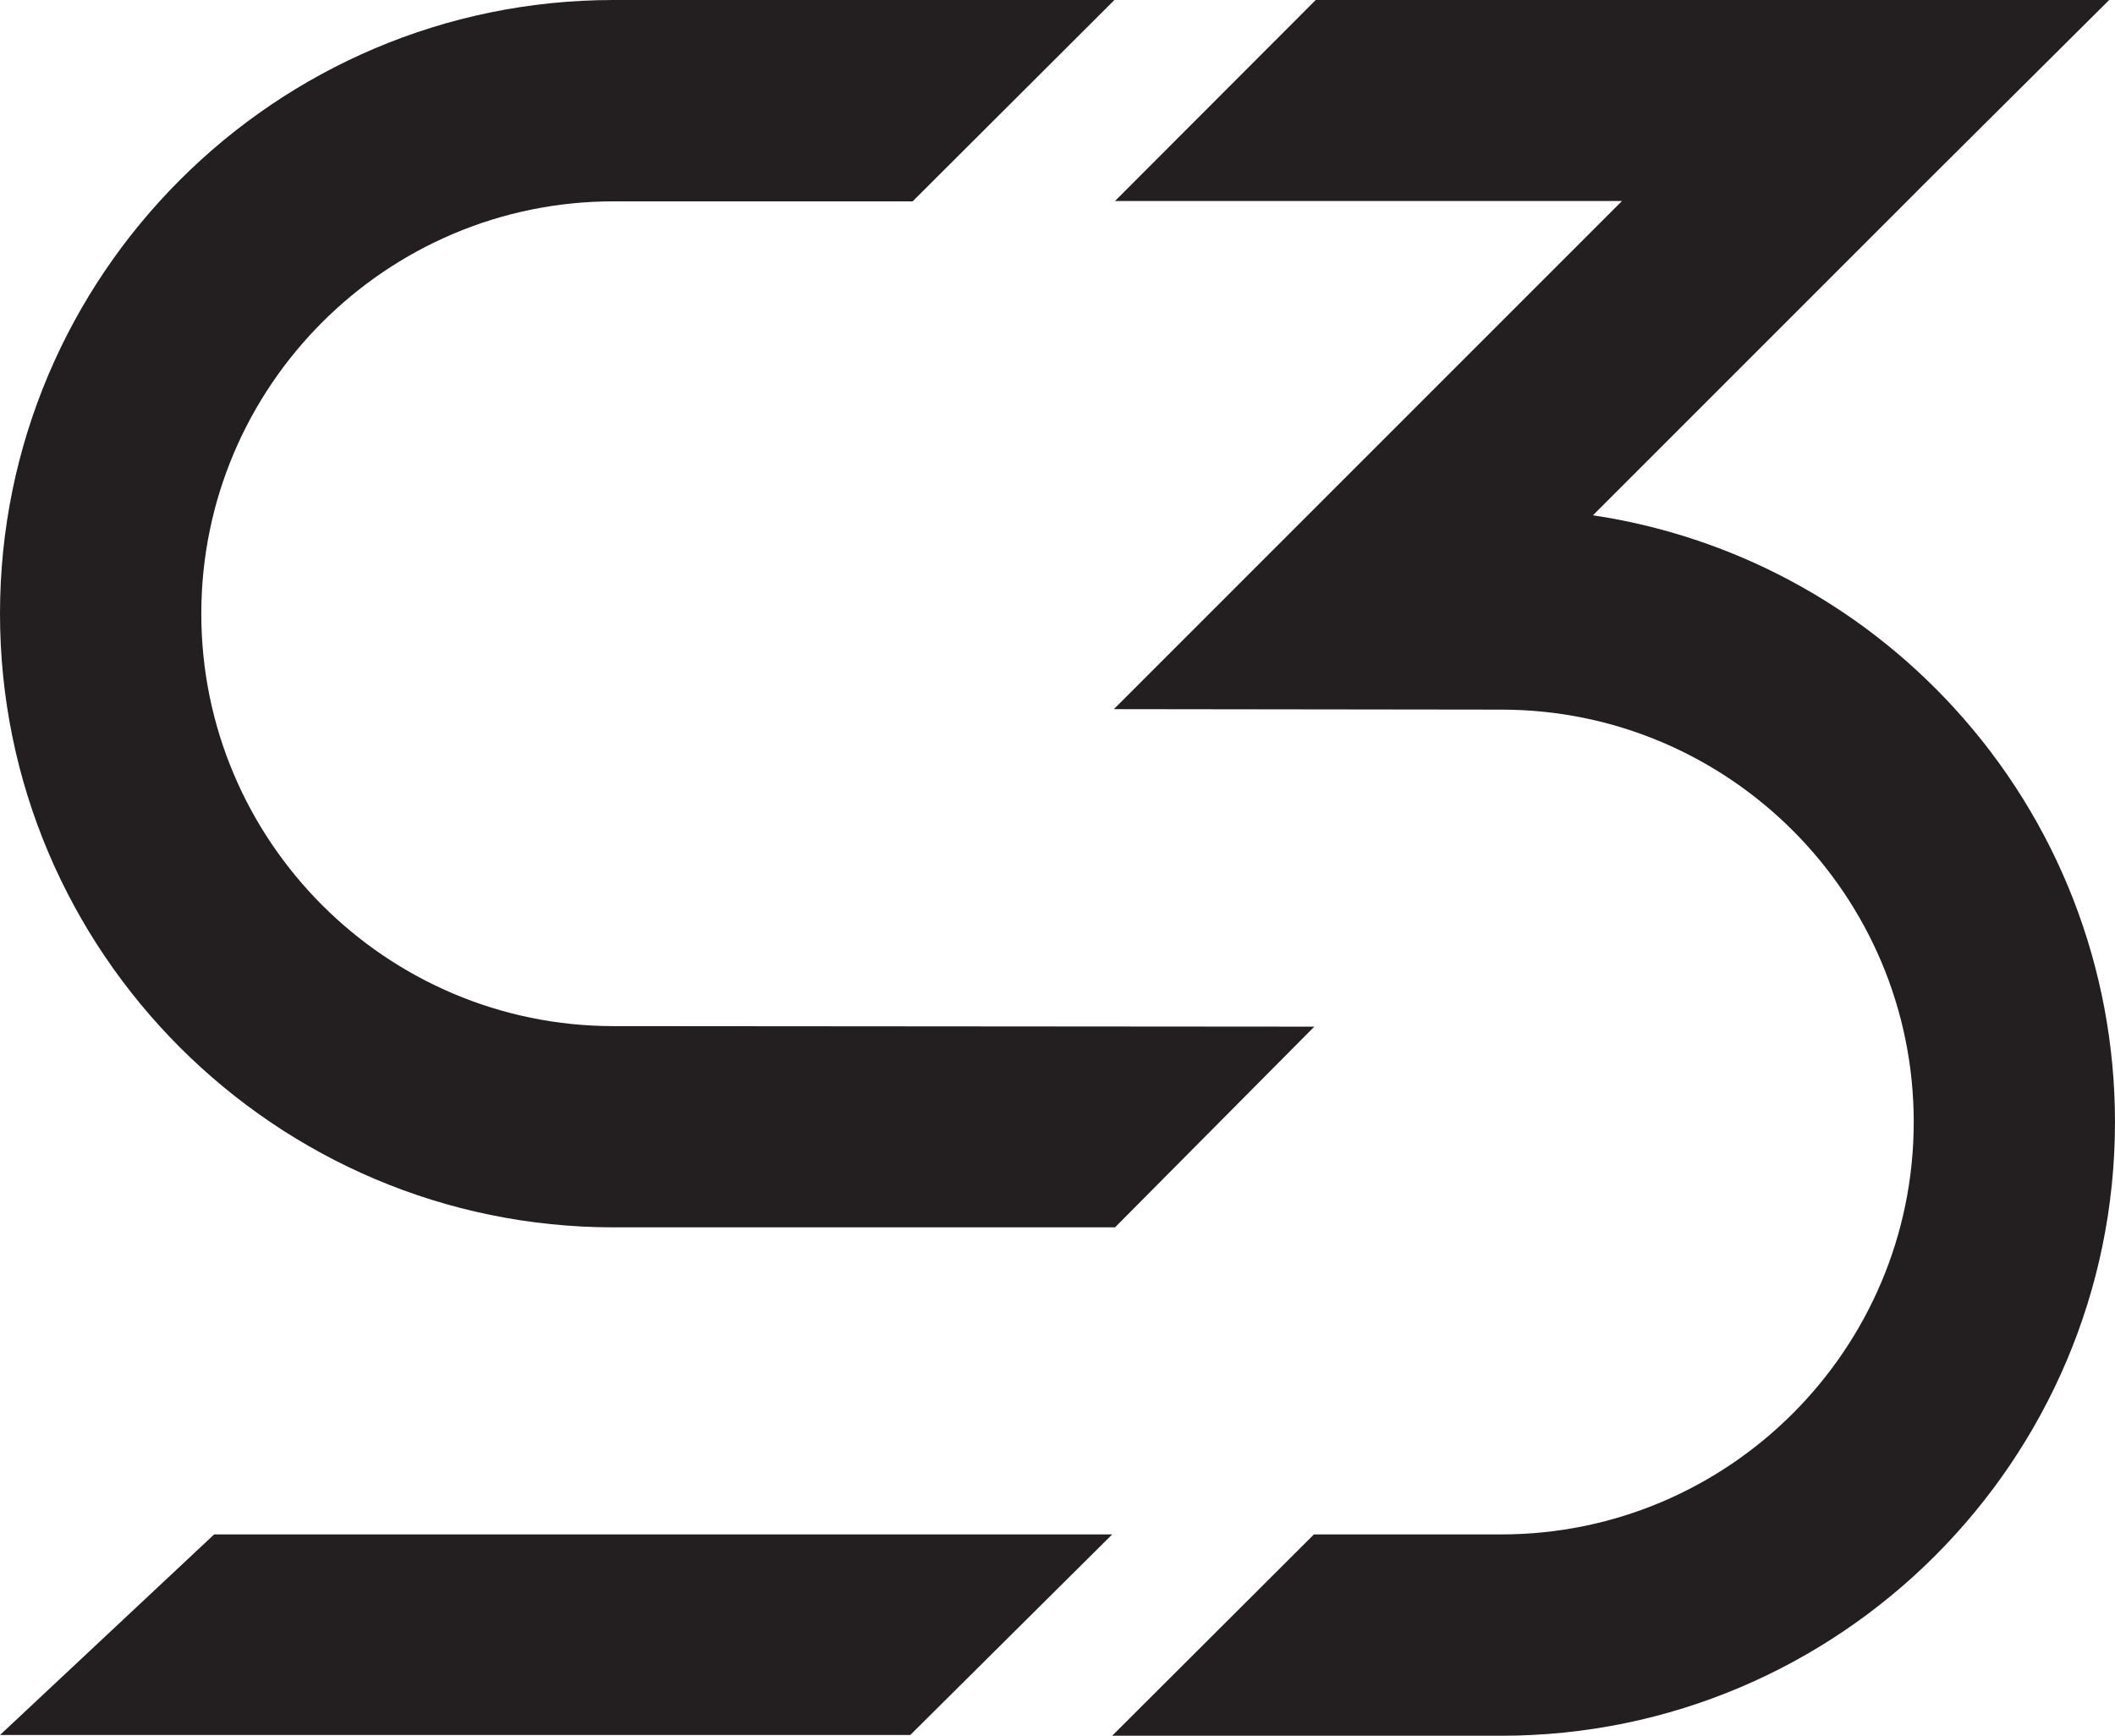
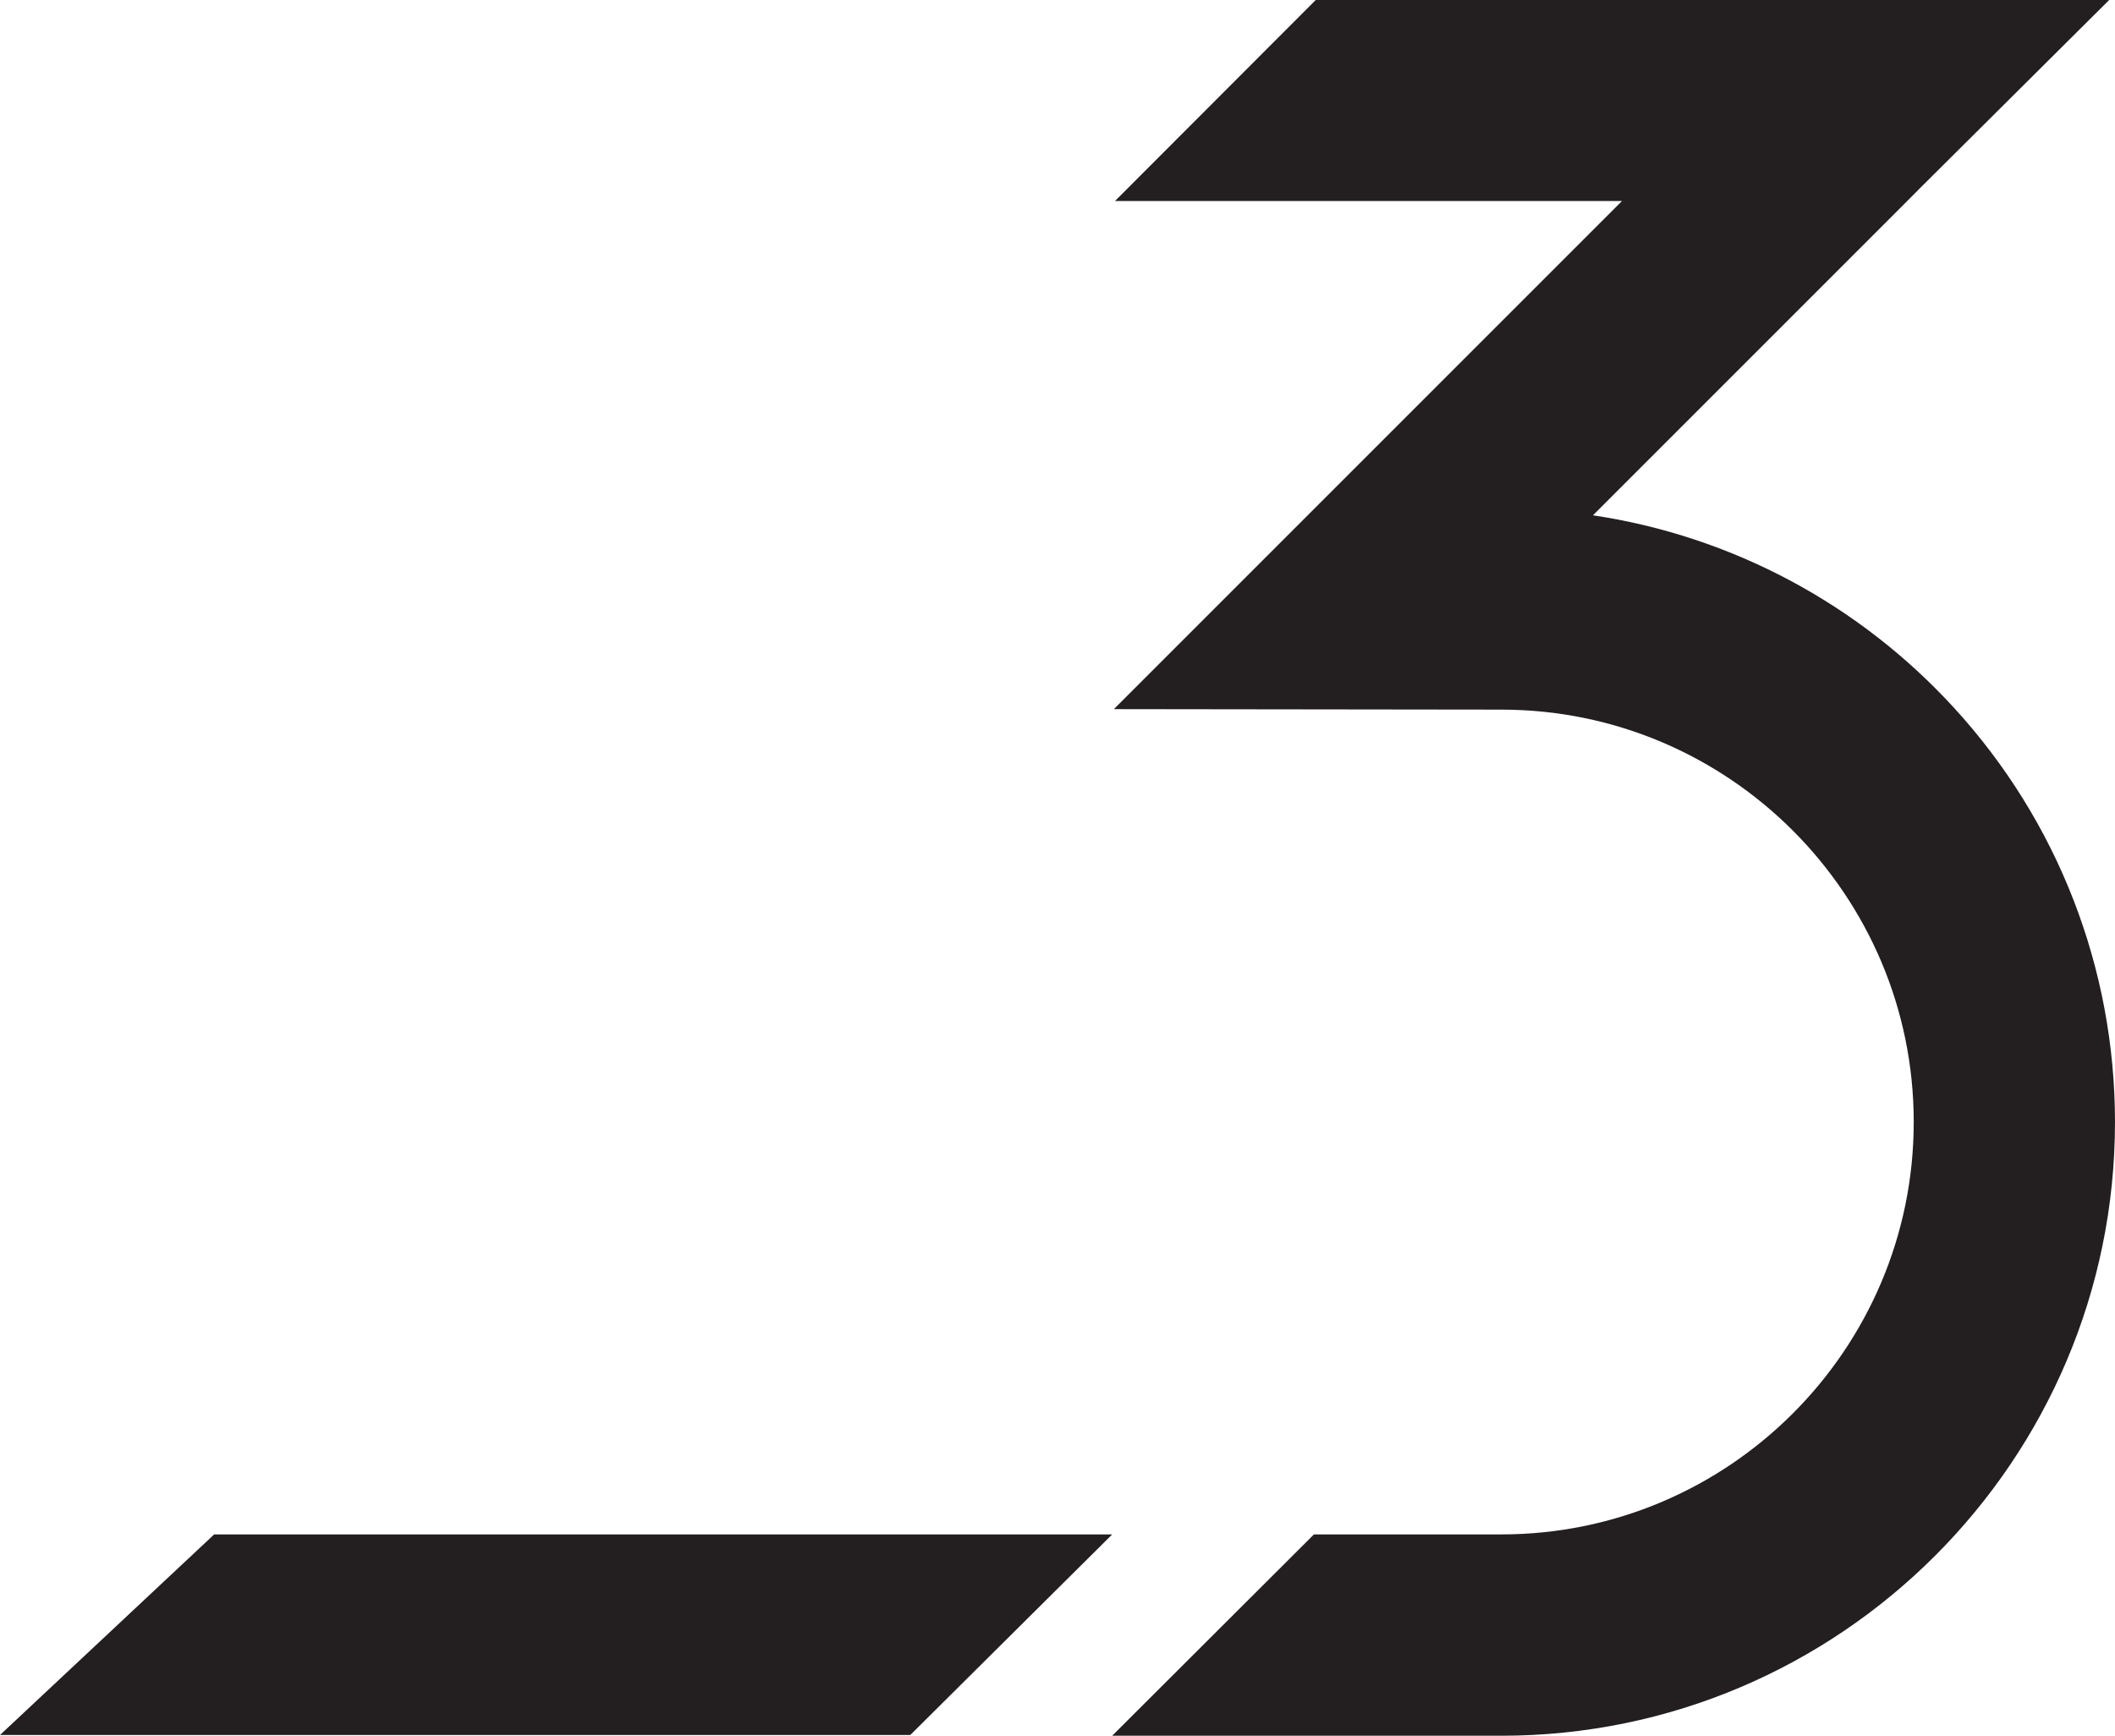
<svg xmlns="http://www.w3.org/2000/svg" id="Layer_2" viewBox="0 0 1315.97 1080">
  <defs>
    <style>
            path {
                fill: #231f20;
                }
                @media (prefers-color-scheme: dark) {
                    path { fill: #ffffff; }
                }
        </style>
  </defs>
  <g id="Layer_1-2">
    <path d="M133.24 954.73 0 1079.53h566.38l125.63-124.8H133.24zM1197 114.72 1312.35 0H818.66L693.77 125.06h315.46L693.06 441.23l241.08.3c141.49 0 256.6 115.11 256.6 256.59s-115.11 256.6-256.6 256.6h-116.6L692 1079.99h242.13c210.54 0 381.83-171.29 381.83-381.83 0-95.65-35.54-187.16-100.07-257.66-59.38-64.88-138.56-106.96-224.75-119.88l195.59-195.59 10.26-10.32Z" />
-     <path d="M381.83 763.65h311.95l123.99-124.86-435.93-.33c-141.49 0-256.59-115.11-256.59-256.59s115.09-256.6 256.58-256.6h186.04L693.4 0H381.83C171.29 0 0 171.29 0 381.83s171.29 381.83 381.83 381.83Z" />
  </g>
</svg>